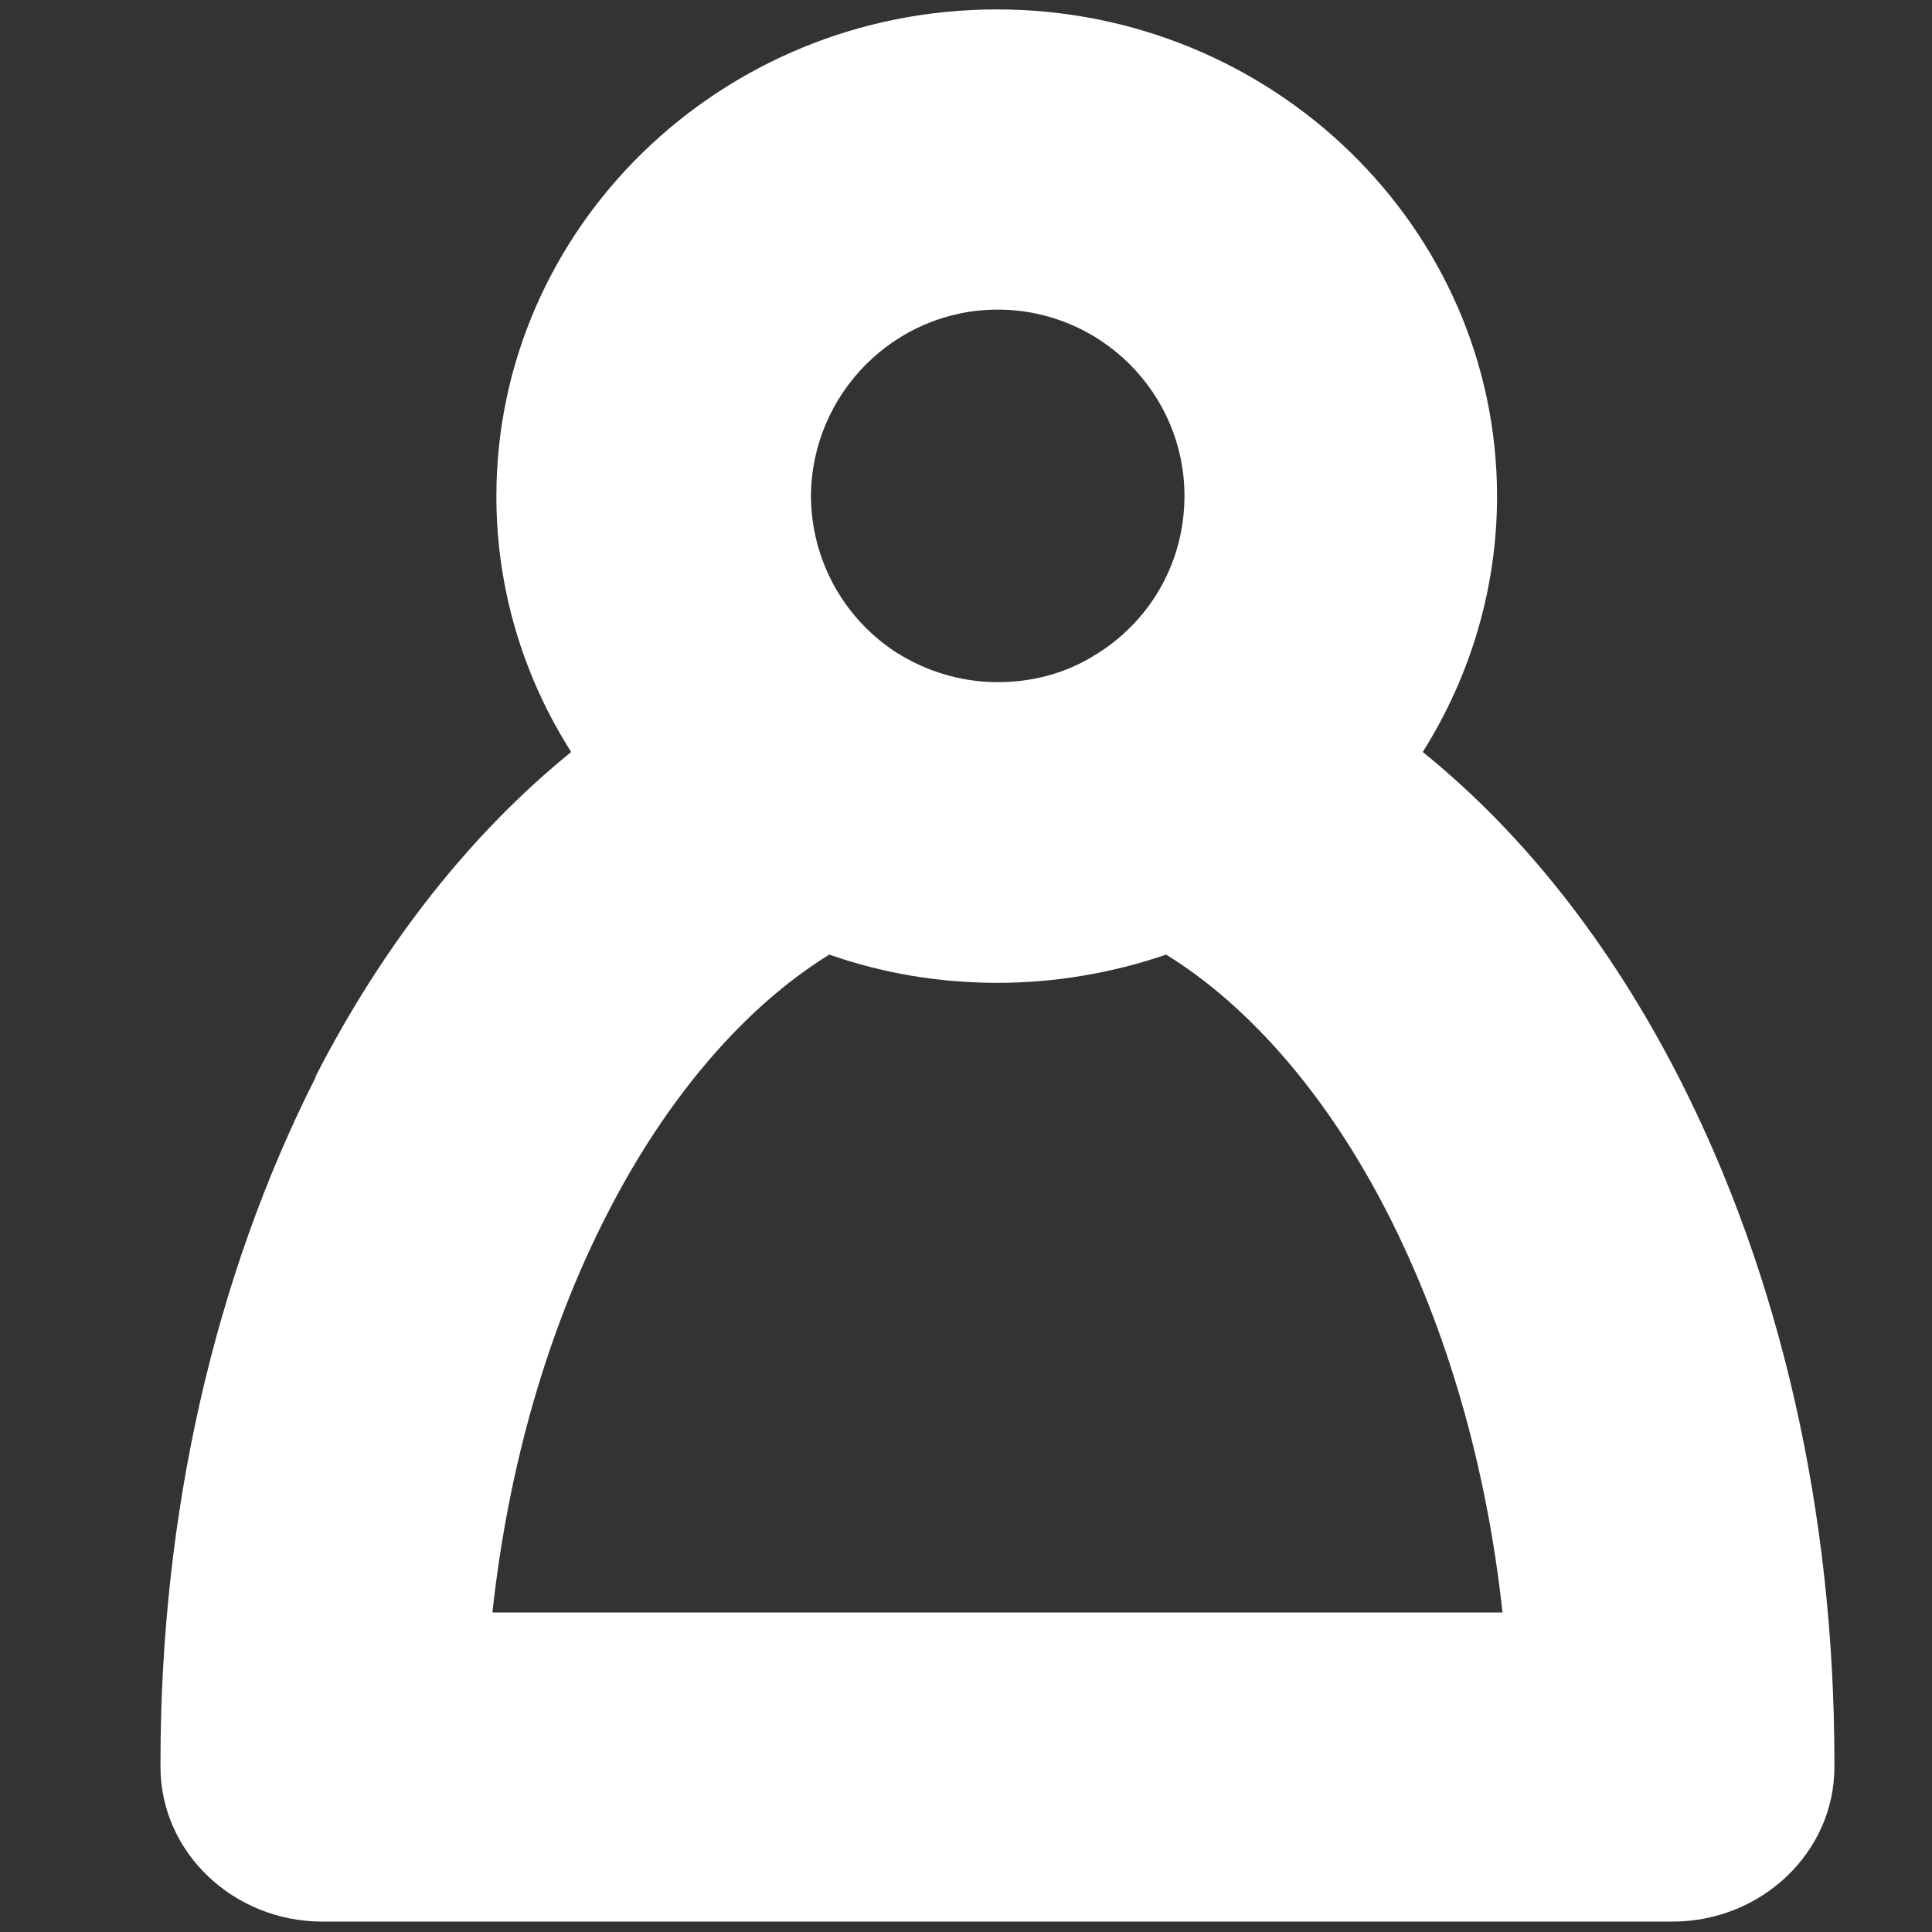
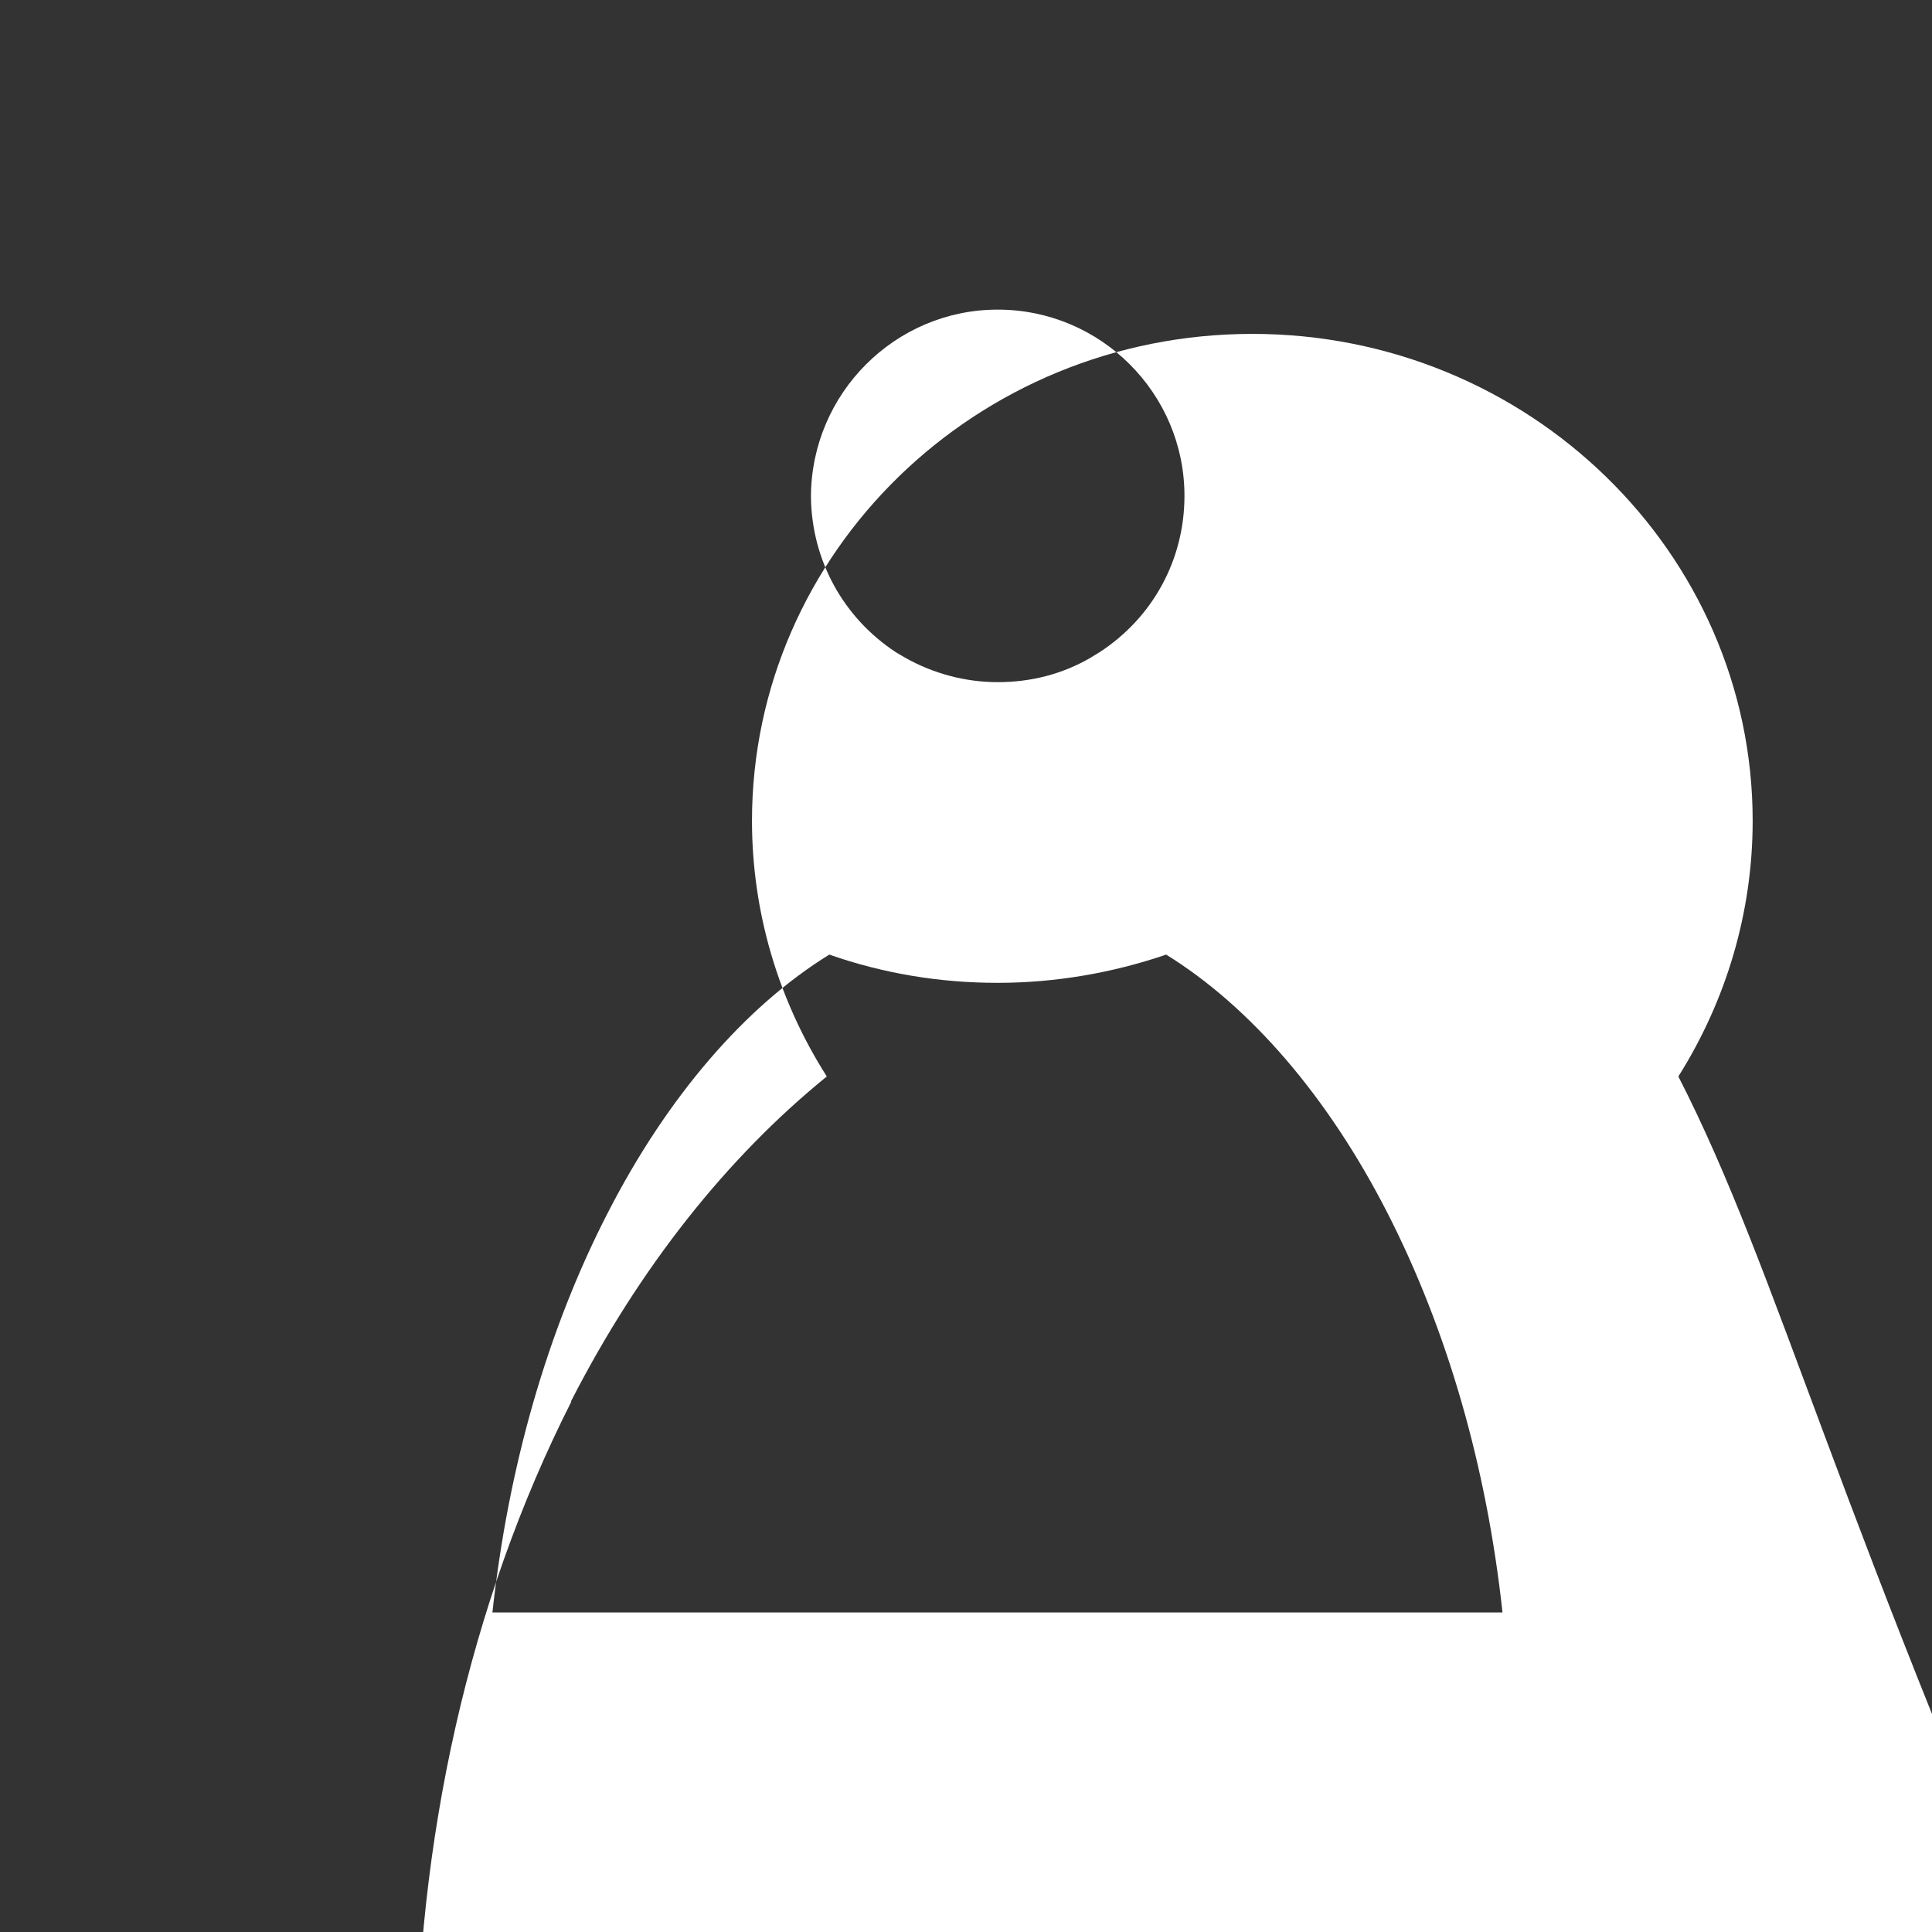
<svg xmlns="http://www.w3.org/2000/svg" version="1.1" id="Ebene_1" x="0px" y="0px" viewBox="0 0 390 390" style="enable-background:new 0 0 390 390;" xml:space="preserve">
  <rect x="0" y="0" width="390" height="390" fill="#333333" stroke="none" />
  <style type="text/css">
	.st0{fill:#FFFFFF;}
</style>
-   <path class="st0" d="M338.8,217.3c-13.8-26.9-31.3-49.1-51.6-65.5c9.7-15.4,15-33.2,15-51.6c0-54.2-45.3-98.3-101-98.3  c-55.7,0-101,44.1-101,98.3c0,18.4,5.3,36.2,15.1,51.6c-20.2,16.4-37.8,38.6-51.6,65.5l0,0.1l0,0.1c-20.5,40.5-31.3,88.3-31.3,138.2  v1c0,17.2,14.7,31.2,32.7,31.2h272.5c18,0,32.7-14,32.7-31.2v-1C370.3,305.3,359.4,257.5,338.8,217.3z M221.9,131.7  c-0.7,0.4-1.3,0.8-1.8,1.1c-5.7,3.3-12,4.9-18.7,4.9c-6.5,0-13-1.7-18.8-5c-0.5-0.3-1-0.6-1.7-1c-10.7-7-17.1-18.7-17.2-31.5  c0.1-20.8,17-37.7,37.7-37.7c20.8,0,37.7,16.9,37.7,37.6C239.1,113,232.7,124.7,221.9,131.7z M122.7,244.8  c12-23.4,27.7-41.6,44.7-52.1c10.9,3.8,22.2,5.7,34,5.7c11.6,0,23.2-2,34-5.7c17,10.5,32.7,28.7,44.7,52.2  c12.1,23.7,20,51.2,23.2,80.6H99.4C102.6,296.1,110.5,268.5,122.7,244.8z" />
+   <path class="st0" d="M338.8,217.3c9.7-15.4,15-33.2,15-51.6c0-54.2-45.3-98.3-101-98.3  c-55.7,0-101,44.1-101,98.3c0,18.4,5.3,36.2,15.1,51.6c-20.2,16.4-37.8,38.6-51.6,65.5l0,0.1l0,0.1c-20.5,40.5-31.3,88.3-31.3,138.2  v1c0,17.2,14.7,31.2,32.7,31.2h272.5c18,0,32.7-14,32.7-31.2v-1C370.3,305.3,359.4,257.5,338.8,217.3z M221.9,131.7  c-0.7,0.4-1.3,0.8-1.8,1.1c-5.7,3.3-12,4.9-18.7,4.9c-6.5,0-13-1.7-18.8-5c-0.5-0.3-1-0.6-1.7-1c-10.7-7-17.1-18.7-17.2-31.5  c0.1-20.8,17-37.7,37.7-37.7c20.8,0,37.7,16.9,37.7,37.6C239.1,113,232.7,124.7,221.9,131.7z M122.7,244.8  c12-23.4,27.7-41.6,44.7-52.1c10.9,3.8,22.2,5.7,34,5.7c11.6,0,23.2-2,34-5.7c17,10.5,32.7,28.7,44.7,52.2  c12.1,23.7,20,51.2,23.2,80.6H99.4C102.6,296.1,110.5,268.5,122.7,244.8z" />
</svg>